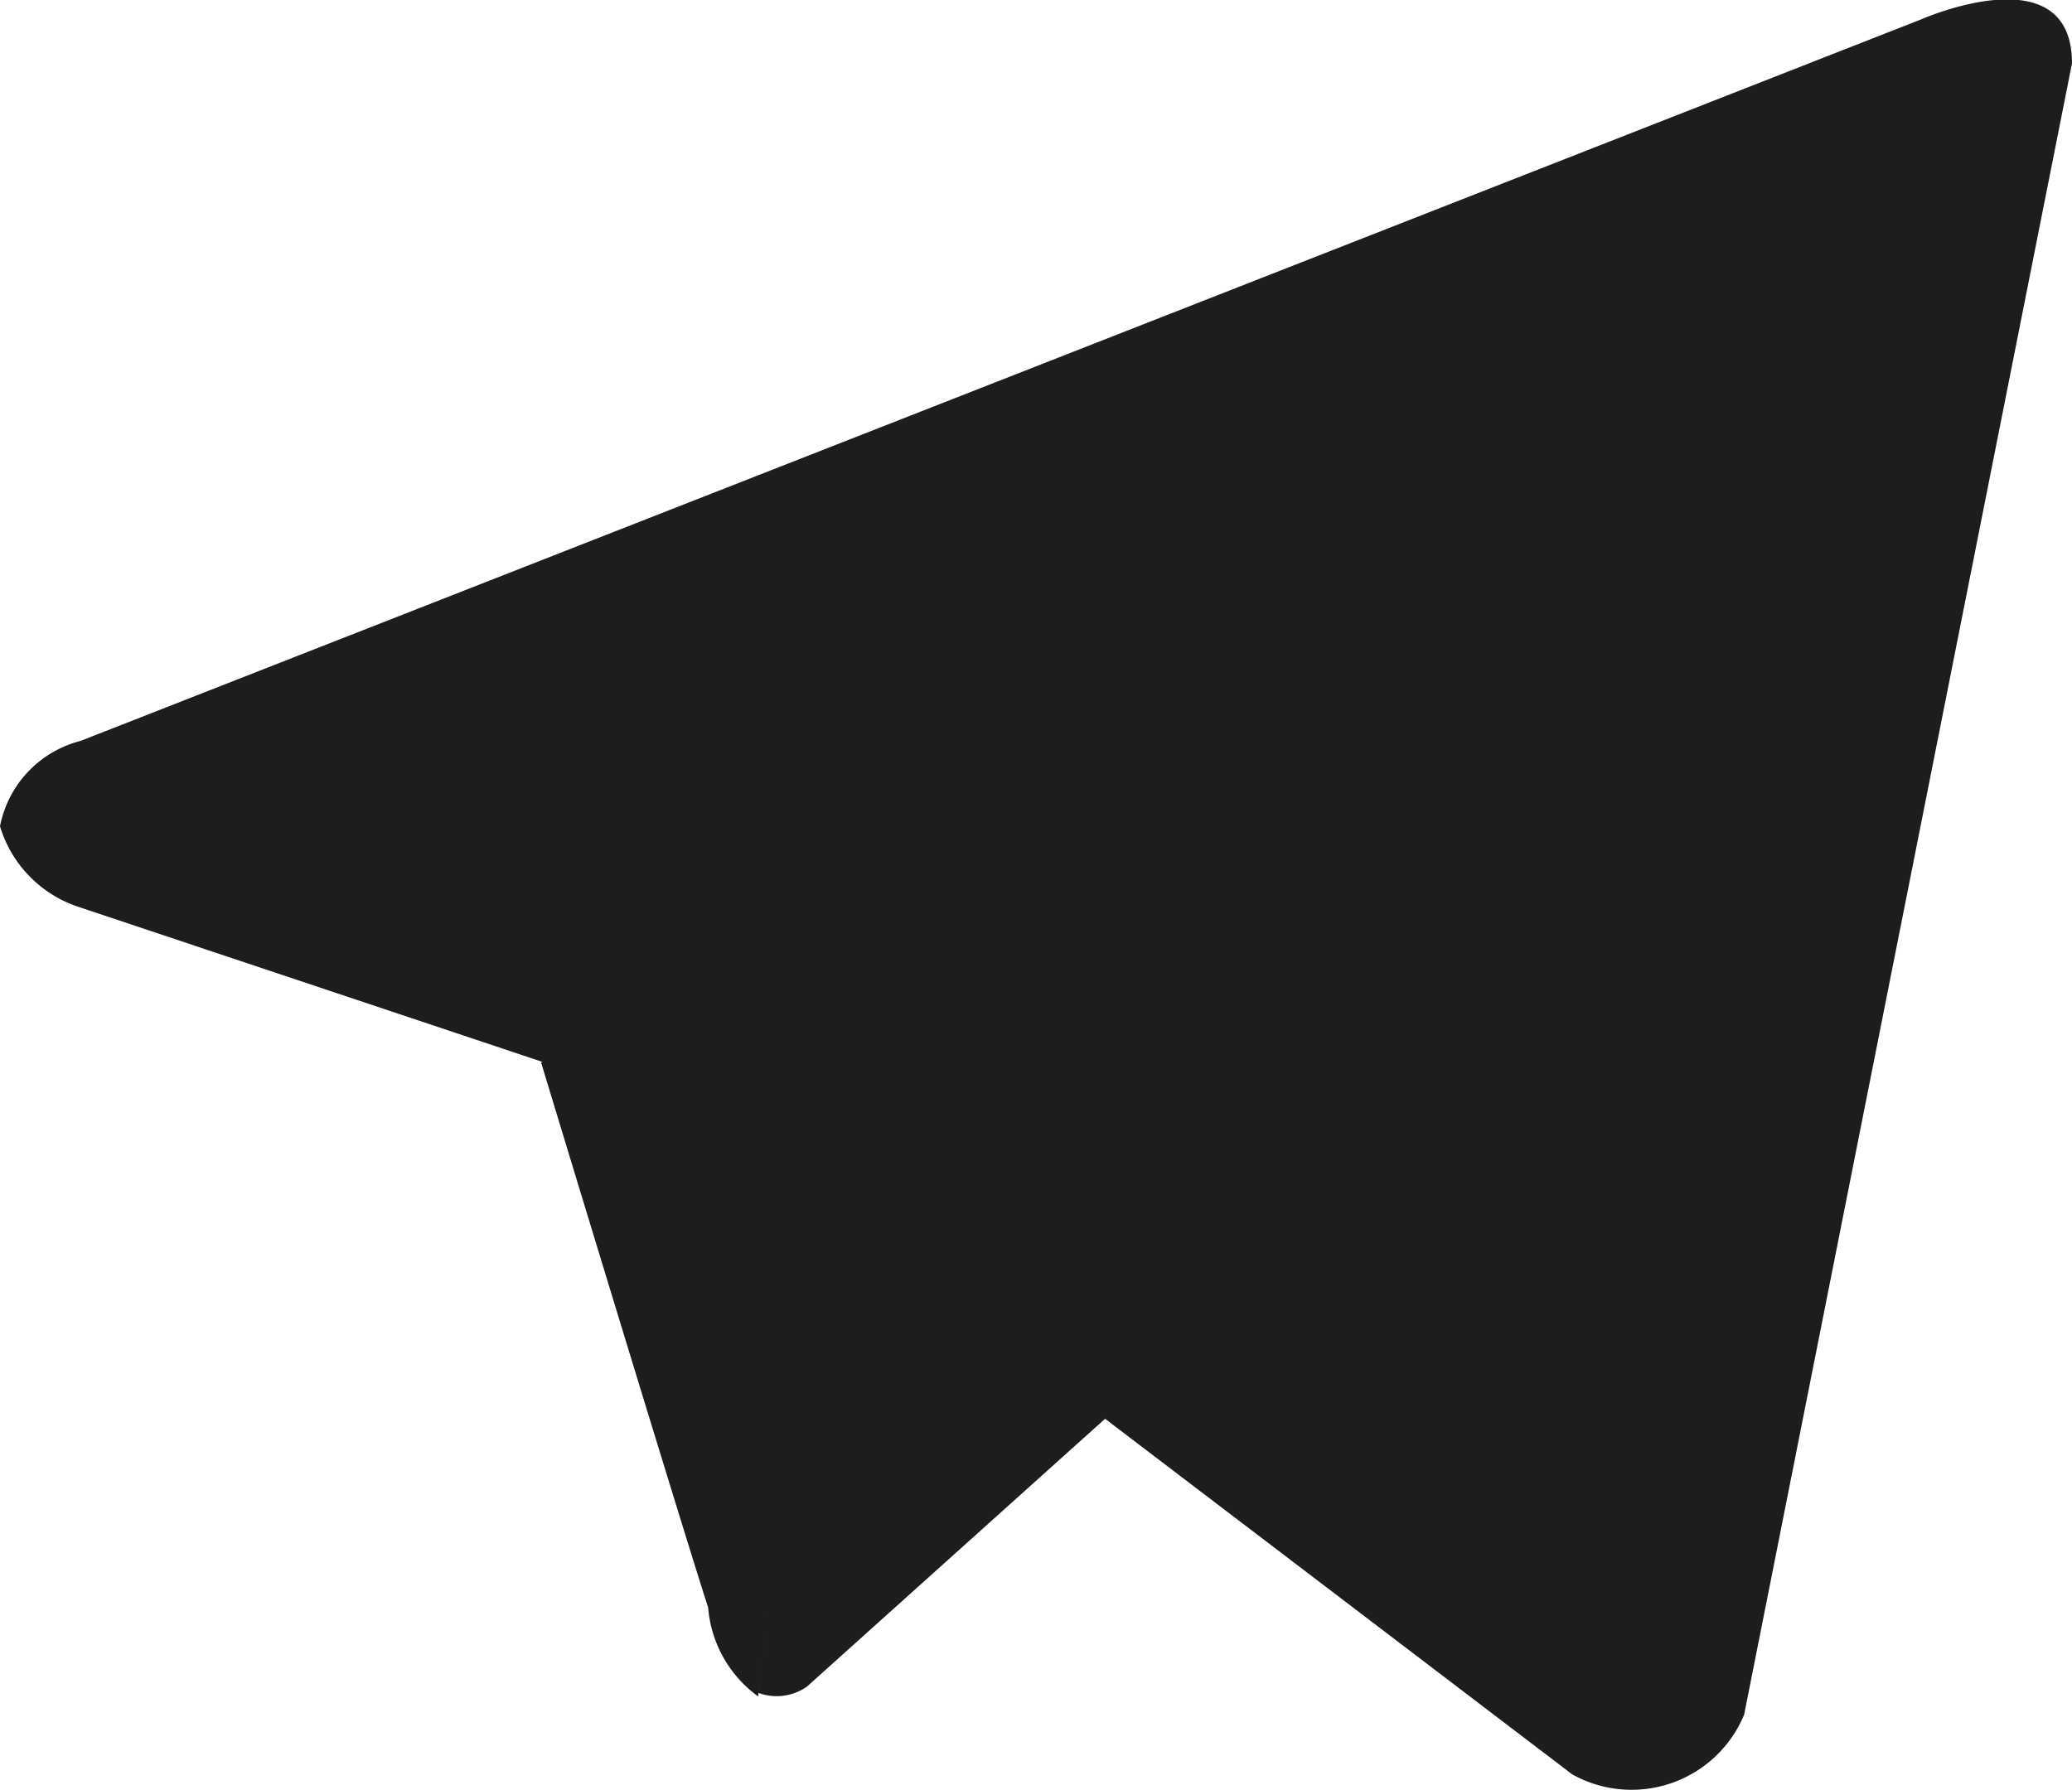
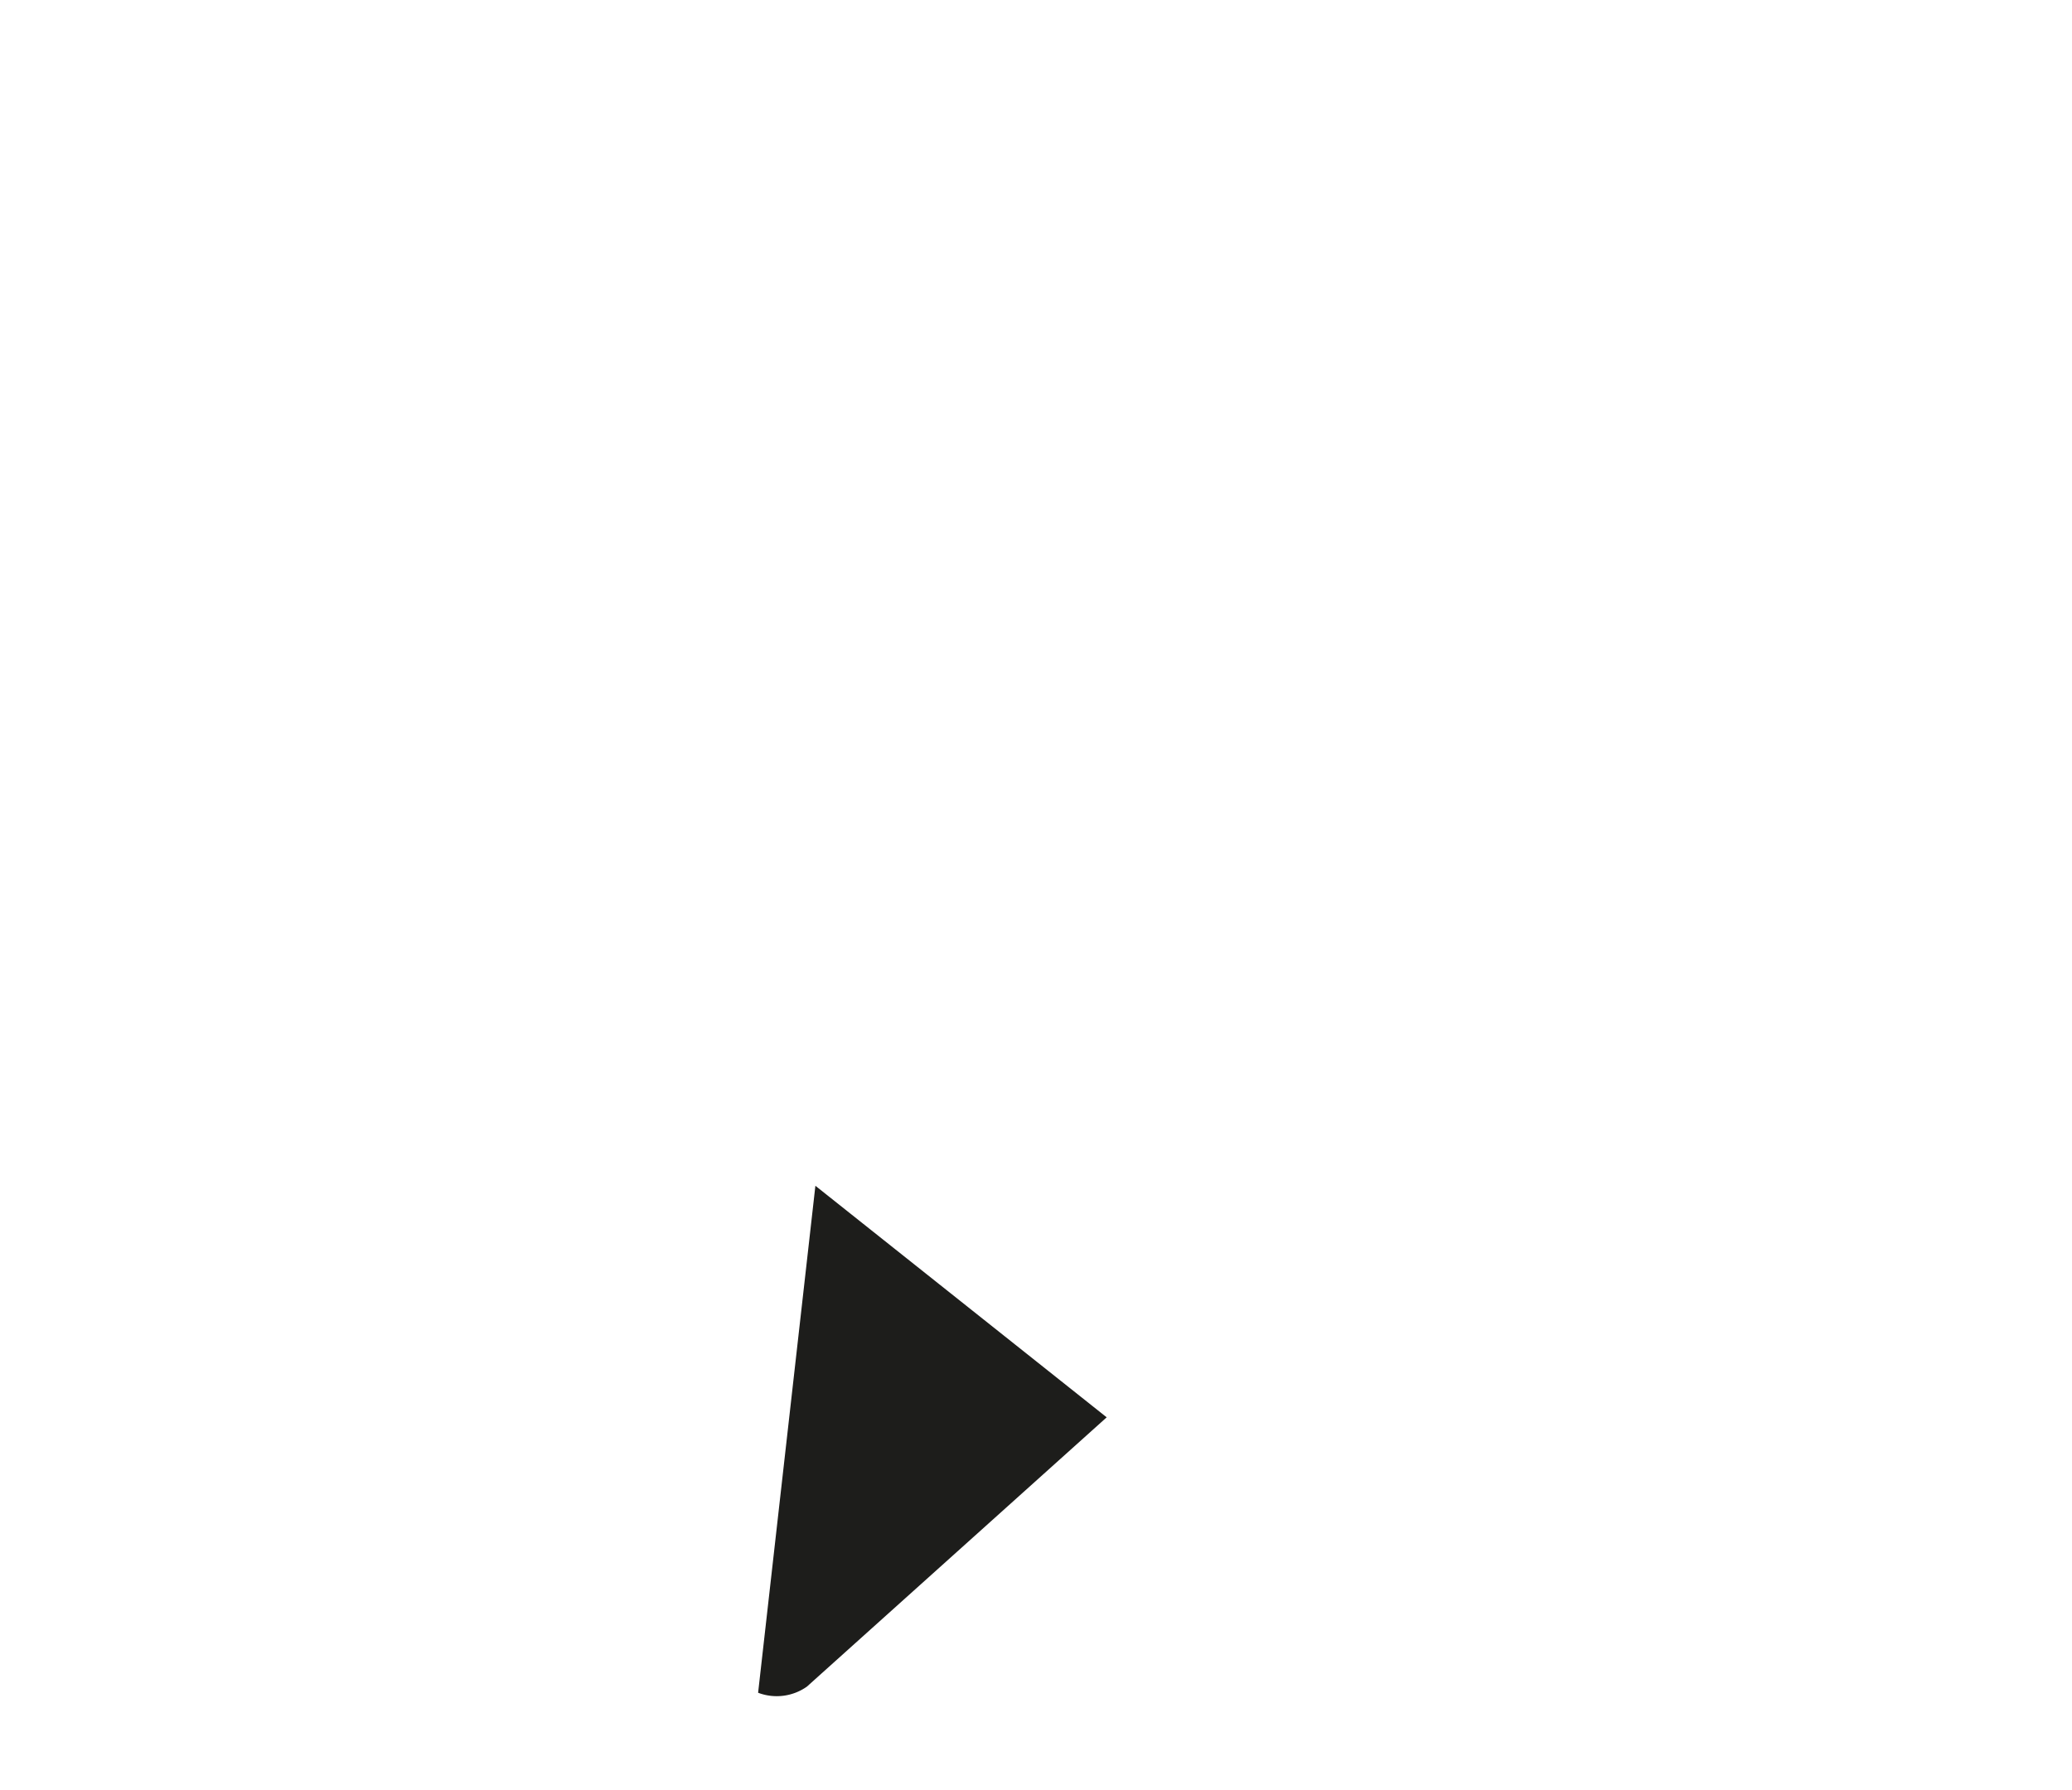
<svg xmlns="http://www.w3.org/2000/svg" id="Layer_1" data-name="Layer 1" viewBox="0 0 17 14.69">
  <defs>
    <style>.cls-1{fill:#1d1d1b;}</style>
  </defs>
  <title>telegram</title>
-   <path class="cls-1" d="M17,1.68L14.31,15.23a1,1,0,0,1-1.41.49L6.7,11,4.44,9.87,0.64,8.6A1,1,0,0,1,0,7.94a0.9,0.9,0,0,1,.66-0.7l15.1-5.92S17,0.77,17,1.68Z" transform="translate(0 -1.16)" />
-   <path class="cls-1" d="M6.22,15.08a1,1,0,0,1-.41-0.73c-0.23-.71-1.37-4.47-1.37-4.47l9.12-5.79s0.53-.32.51,0c0,0,.09.06-0.19,0.32L6.72,10.85" transform="translate(0 -1.16)" />
  <path class="cls-1" d="M9.08,12.79L6.62,15a0.43,0.43,0,0,1-.4.05l0.47-4.16" transform="translate(0 -1.16)" />
</svg>